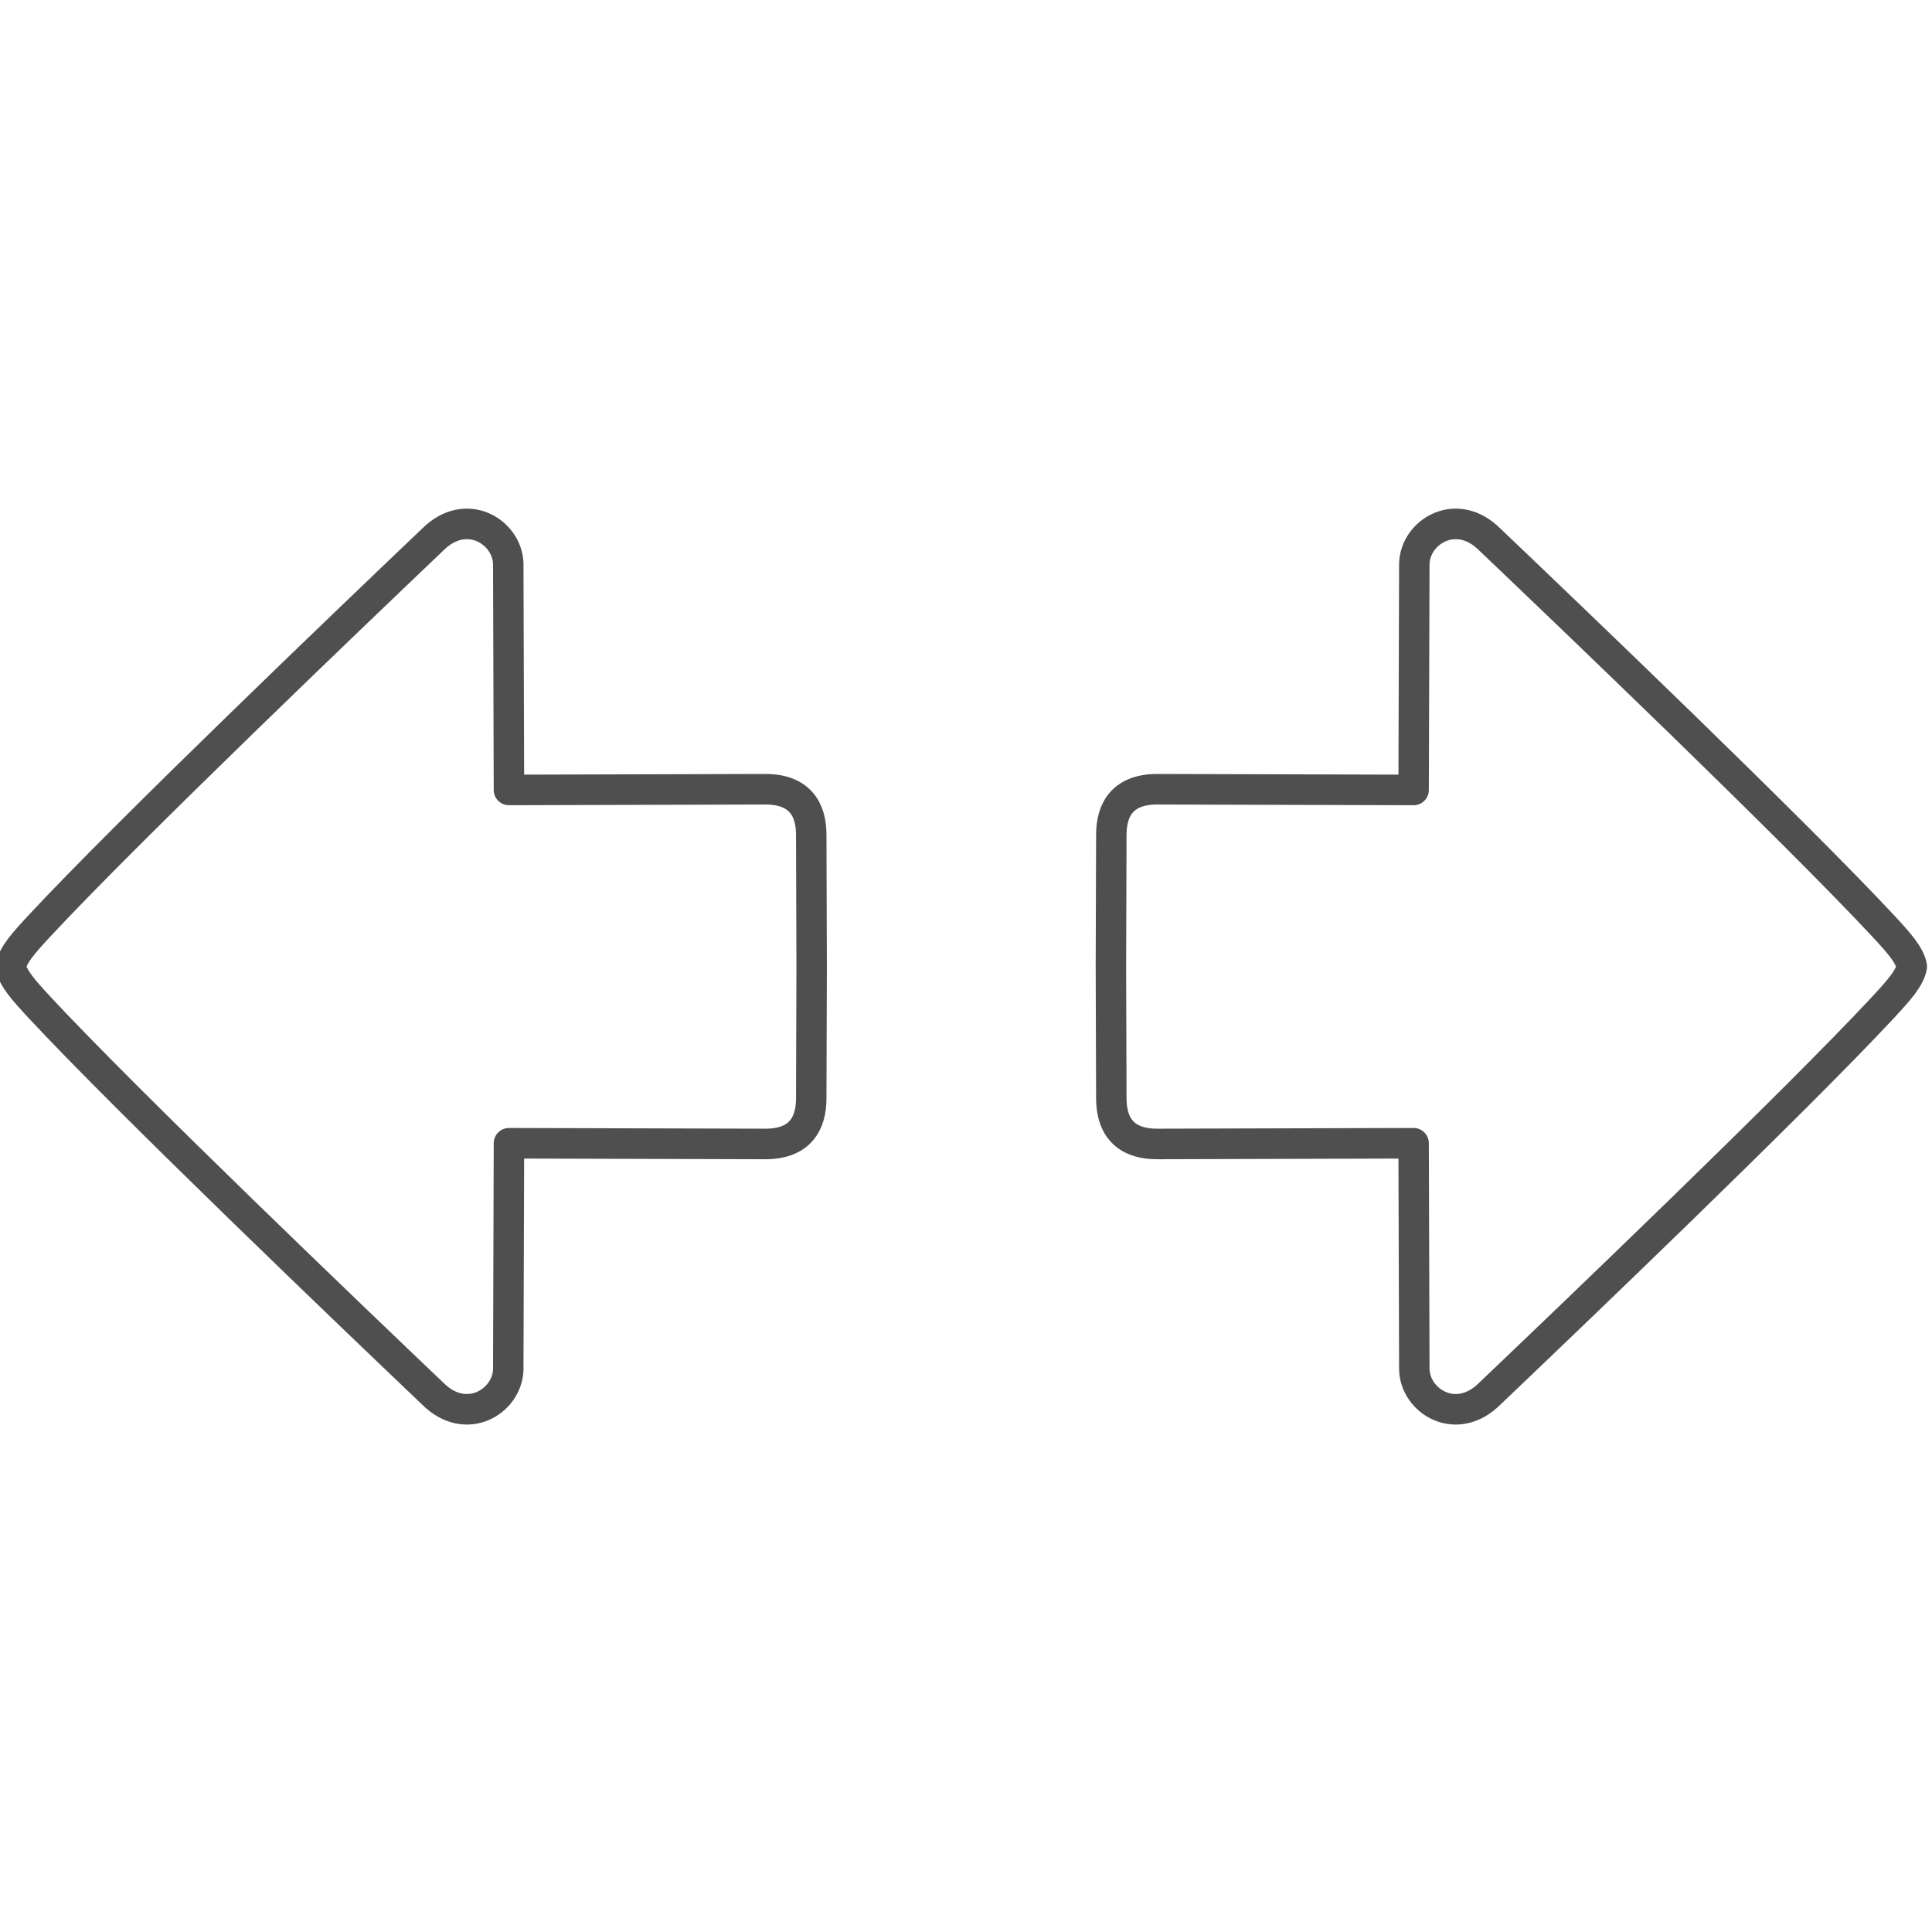
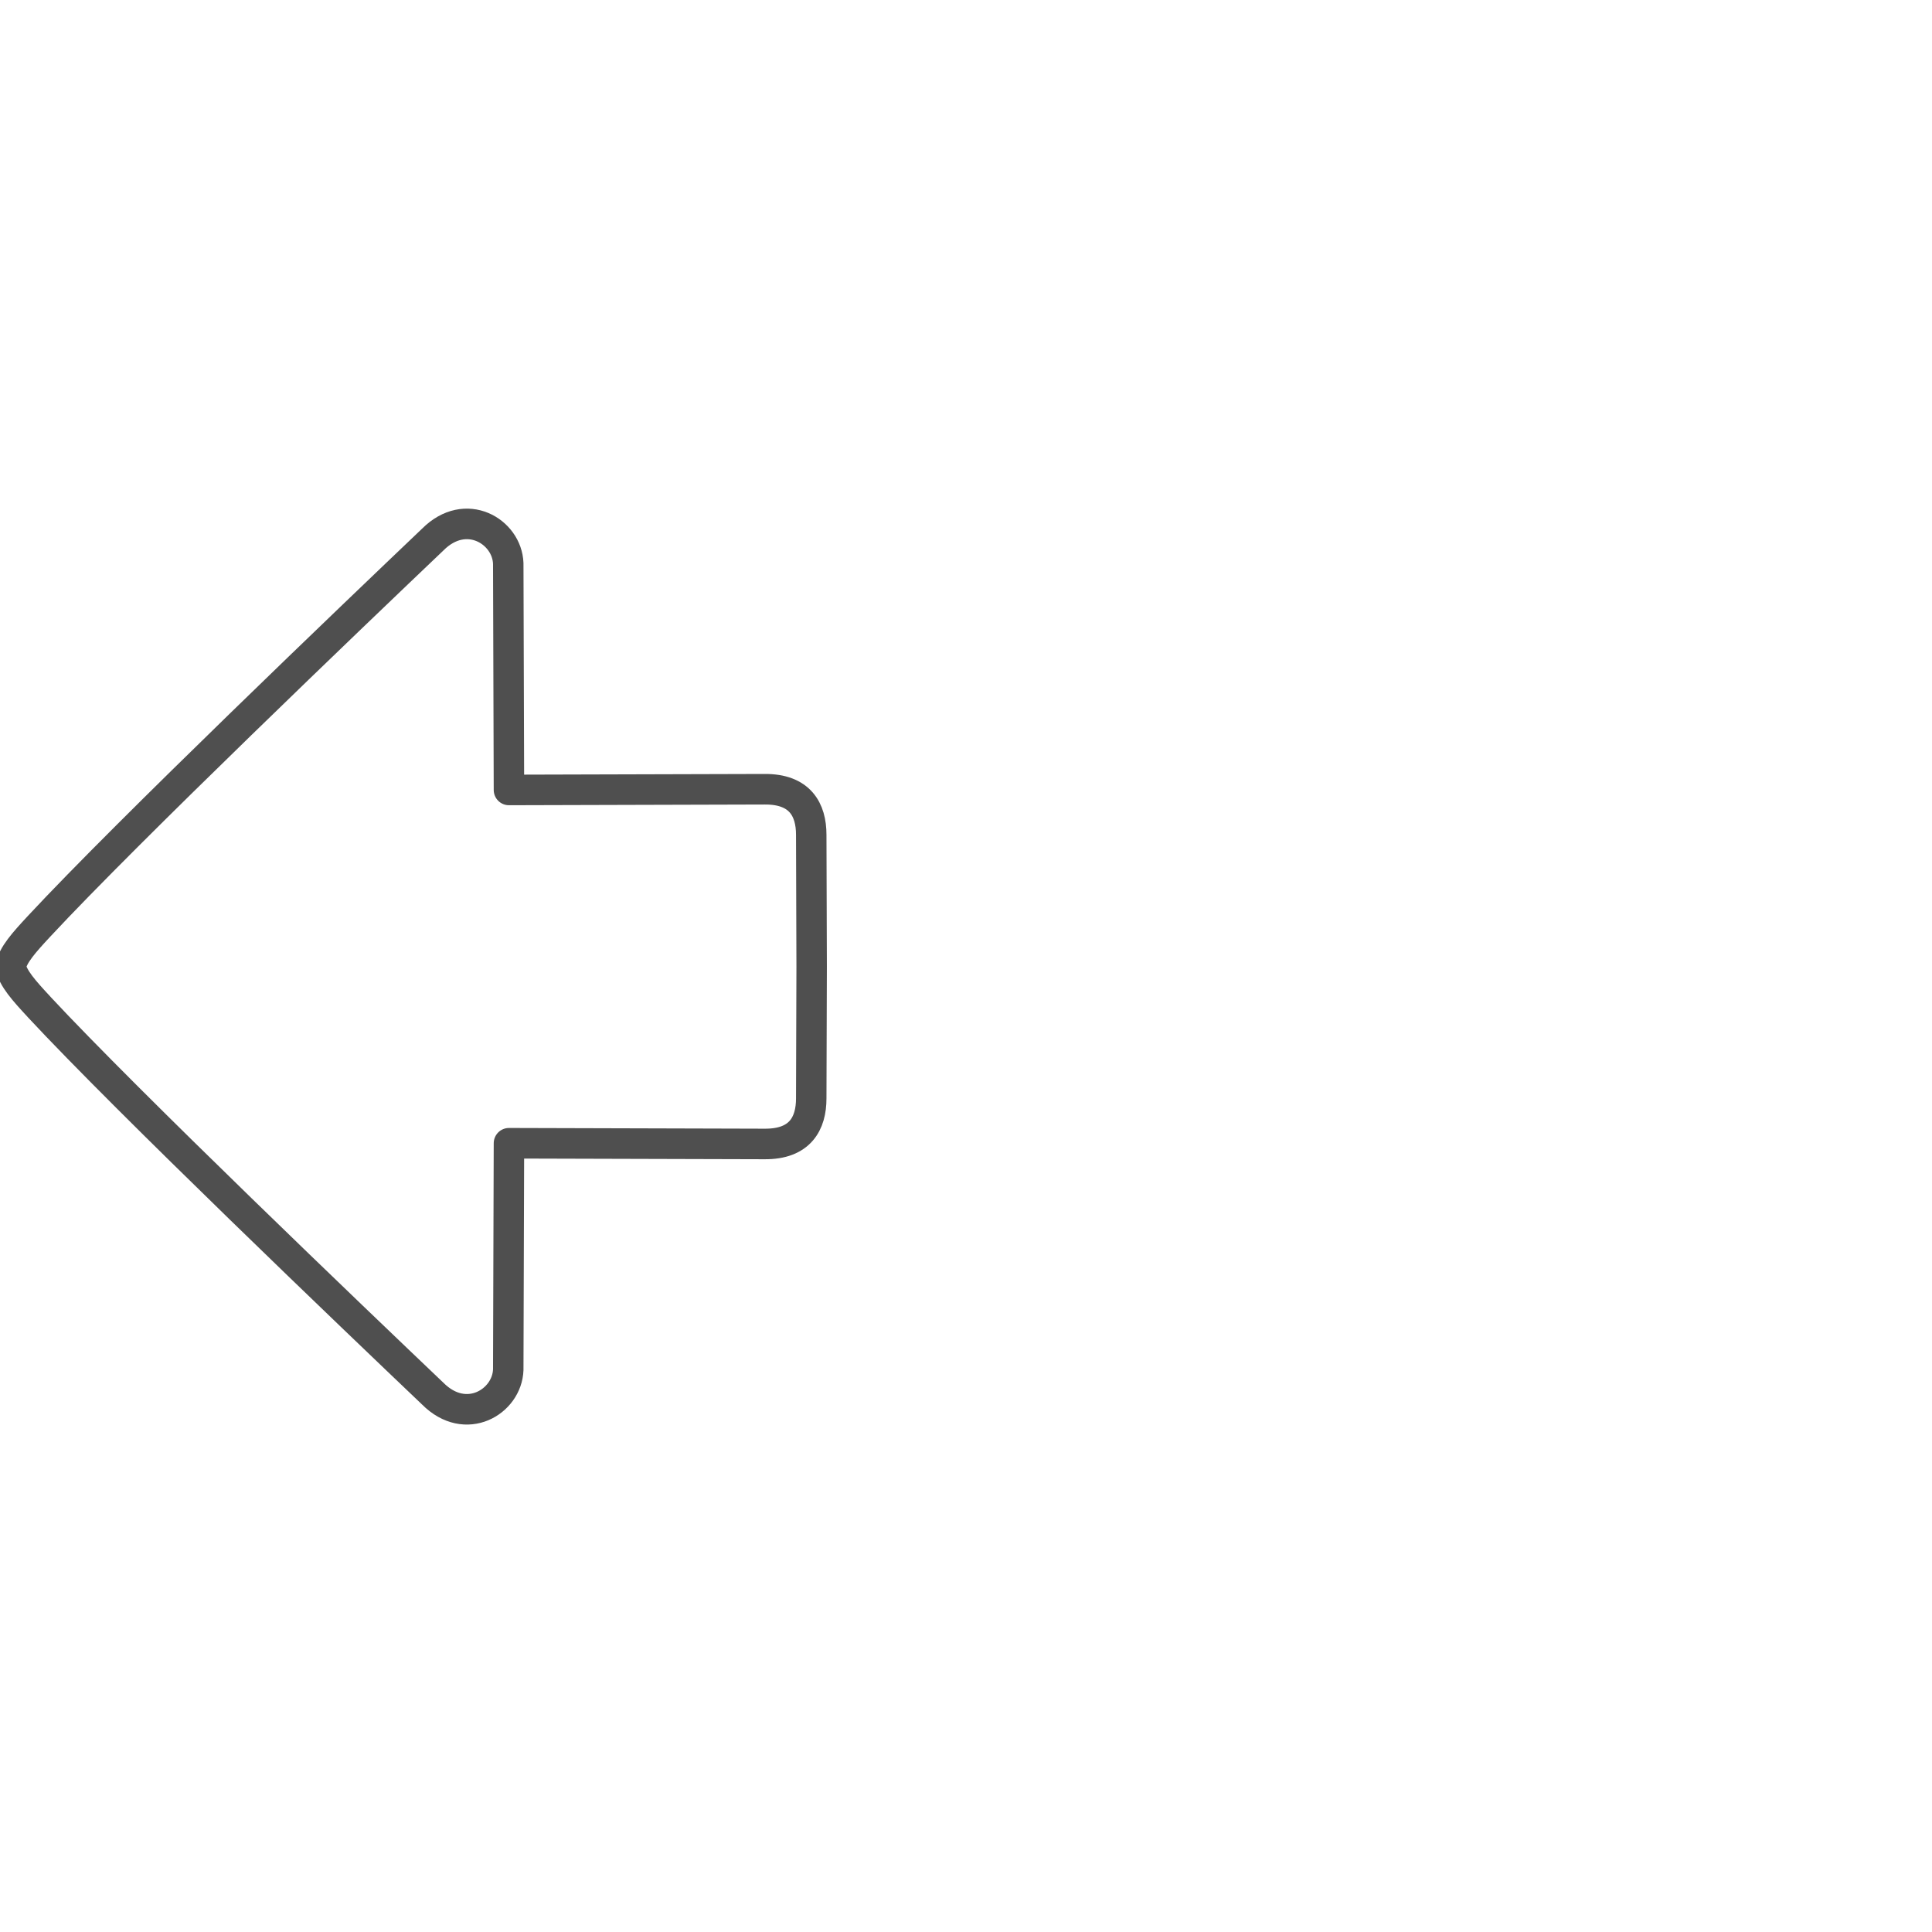
<svg xmlns="http://www.w3.org/2000/svg" xmlns:ns1="http://www.inkscape.org/namespaces/inkscape" xmlns:ns2="http://sodipodi.sourceforge.net/DTD/sodipodi-0.dtd" width="95" height="95" viewBox="0 0 95 95" id="svg2" version="1.1" ns1:version="1.1 (c68e22c387, 2021-05-23)" ns2:docname="regulacja_rozmiaru.svg" ns1:export-filename="C:\Users\satysfakcja\Desktop\layer1-4.png" ns1:export-xdpi="90" ns1:export-ydpi="90">
  <defs id="defs4">
    <clipPath id="clipPath4247-4-4" clipPathUnits="userSpaceOnUse">
      <rect ry="3.389" y="964.239" x="7.4708069e-008" height="12.463" width="52.768" id="rect4249-0-8" style="fill:#000000;fill-opacity:1;stroke:none;stroke-width:4;stroke-linecap:round;stroke-linejoin:round;stroke-miterlimit:4;stroke-dasharray:none;stroke-dashoffset:0;stroke-opacity:1" />
    </clipPath>
    <clipPath id="clipPath13636" clipPathUnits="userSpaceOnUse">
      <rect ry="3.389" y="964.239" x="7.4708069e-008" height="12.463" width="52.768" id="rect13638" style="fill:#000000;fill-opacity:1;stroke:none;stroke-width:4;stroke-linecap:round;stroke-linejoin:round;stroke-miterlimit:4;stroke-dasharray:none;stroke-dashoffset:0;stroke-opacity:1" />
    </clipPath>
  </defs>
  <ns2:namedview id="base" pagecolor="#ffffff" bordercolor="#666666" borderopacity="1.0" ns1:pageopacity="0.0" ns1:pageshadow="2" ns1:zoom="5.6" ns1:cx="30.446429" ns1:cy="61.428571" ns1:document-units="px" ns1:current-layer="layer1" showgrid="false" units="px" fit-margin-top="0" fit-margin-left="0" fit-margin-right="0" fit-margin-bottom="0" ns1:window-width="1920" ns1:window-height="986" ns1:window-x="-11" ns1:window-y="-11" ns1:window-maximized="1" ns1:pagecheckerboard="0" />
  <g ns1:label="Layer 1" ns1:groupmode="layer" id="layer1" transform="translate(-669.643,-776.291)">
    <g id="g4464" transform="matrix(1.239,0,0,1.242,1904.456,322.836)" />
    <g id="g5785" transform="matrix(0,1.18,1.176,0,-258.625,217.932)" style="stroke:#4f4f4f;stroke-width:0.849;stroke-opacity:1">
-       <path style="fill:none;fill-rule:evenodd;stroke:#4f4f4f;stroke-width:1.273;stroke-linecap:round;stroke-linejoin:round;stroke-miterlimit:4;stroke-dasharray:none;stroke-opacity:1" d="m 515.135,868.107 c 3.986,-3.719 13.106,-13.289 16.124,-16.469 1.384,-1.384 0.338,-3.111 -0.994,-3.158 l -9.439,-0.029 0.03,-10.684 c 0.014,-1.492 -0.854,-1.956 -1.899,-1.956 l -5.492,-0.017 -5.492,0.017 c -1.044,0 -1.912,0.464 -1.899,1.956 l 0.03,10.684 -9.439,0.029 c -1.332,0.047 -2.378,1.774 -0.994,3.158 3.018,3.181 12.138,12.75 16.124,16.469 0.662,0.616 1.187,1.091 1.669,1.175 0.483,-0.084 1.007,-0.559 1.669,-1.175 z" id="path6402" ns1:connector-curvature="0" ns2:nodetypes="ccccccccccccccc" />
      <path ns2:nodetypes="ccccccccccccccc" ns1:connector-curvature="0" id="path5783" d="m 515.135,790.968 c 3.986,3.719 13.106,13.289 16.124,16.469 1.384,1.384 0.338,3.111 -0.994,3.158 l -9.439,0.029 0.03,10.684 c 0.014,1.492 -0.854,1.956 -1.899,1.956 l -5.492,0.017 -5.492,-0.017 c -1.044,0 -1.912,-0.464 -1.899,-1.956 l 0.03,-10.684 -9.439,-0.029 c -1.332,-0.047 -2.378,-1.774 -0.994,-3.158 3.018,-3.181 12.138,-12.75 16.124,-16.469 0.662,-0.616 1.187,-1.091 1.669,-1.175 0.483,0.084 1.007,0.559 1.669,1.175 z" style="fill:none;fill-rule:evenodd;stroke:#4f4f4f;stroke-width:1.273;stroke-linecap:round;stroke-linejoin:round;stroke-miterlimit:4;stroke-dasharray:none;stroke-opacity:1" />
    </g>
  </g>
</svg>